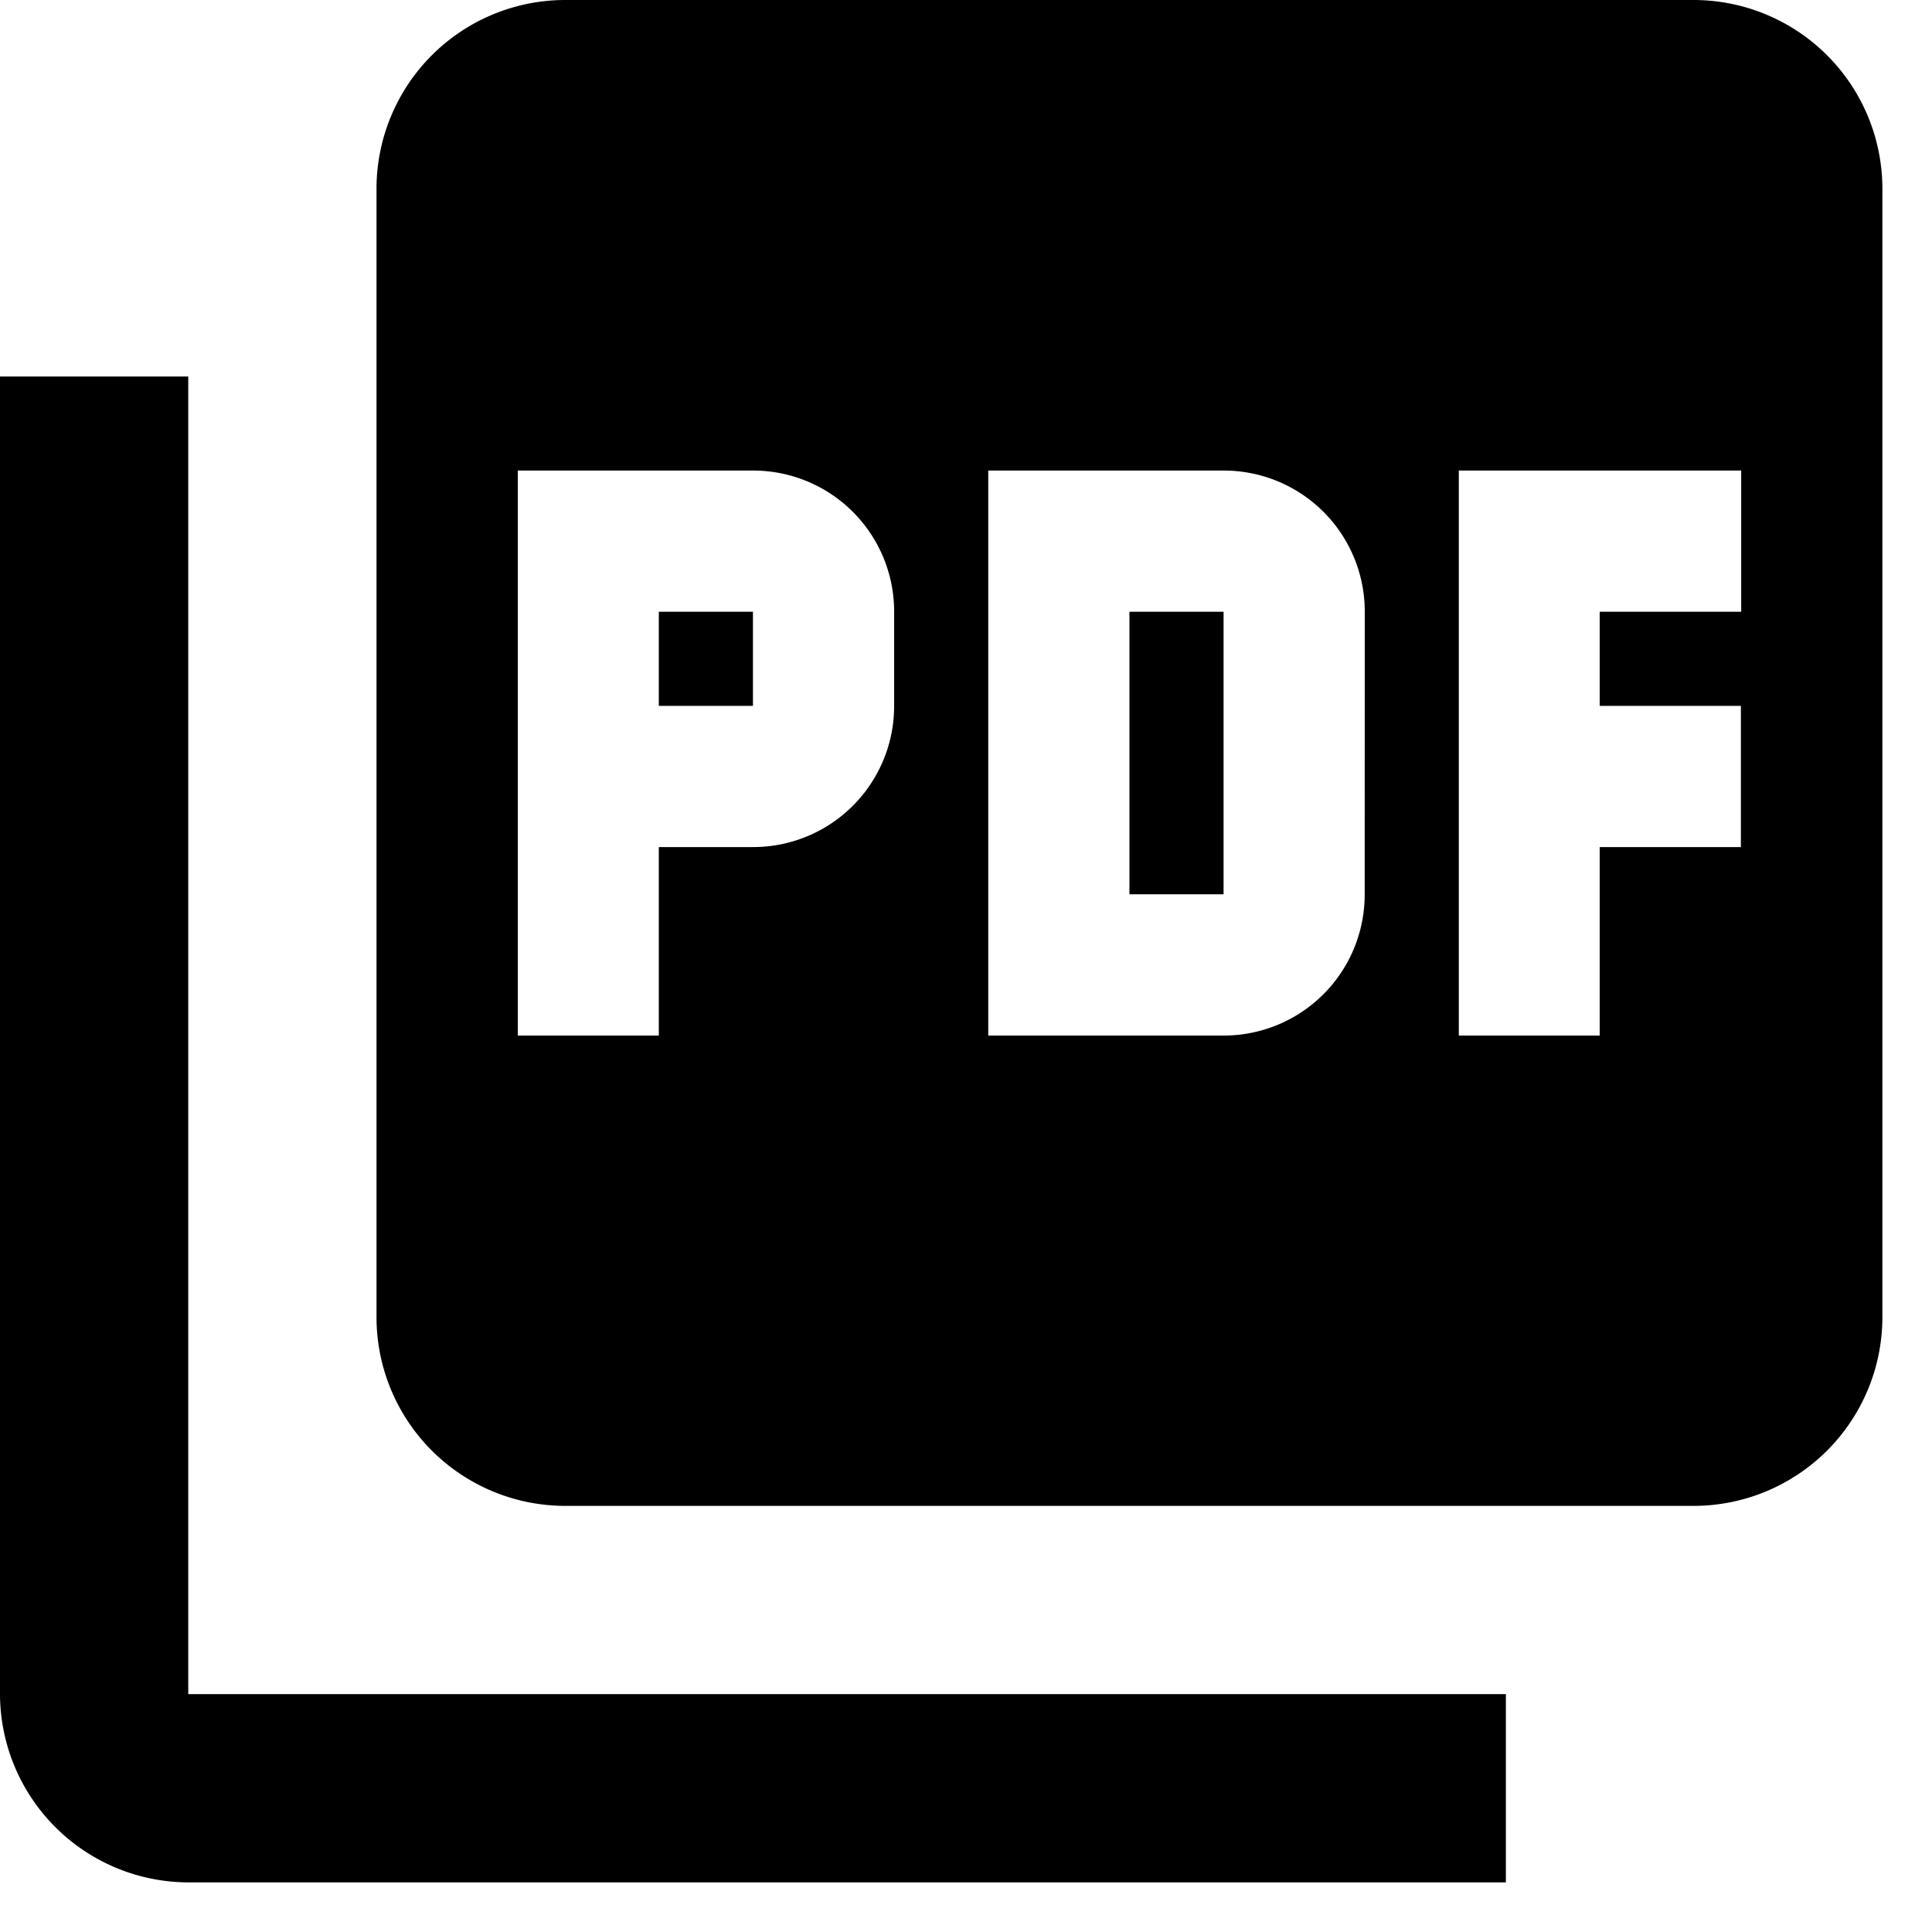
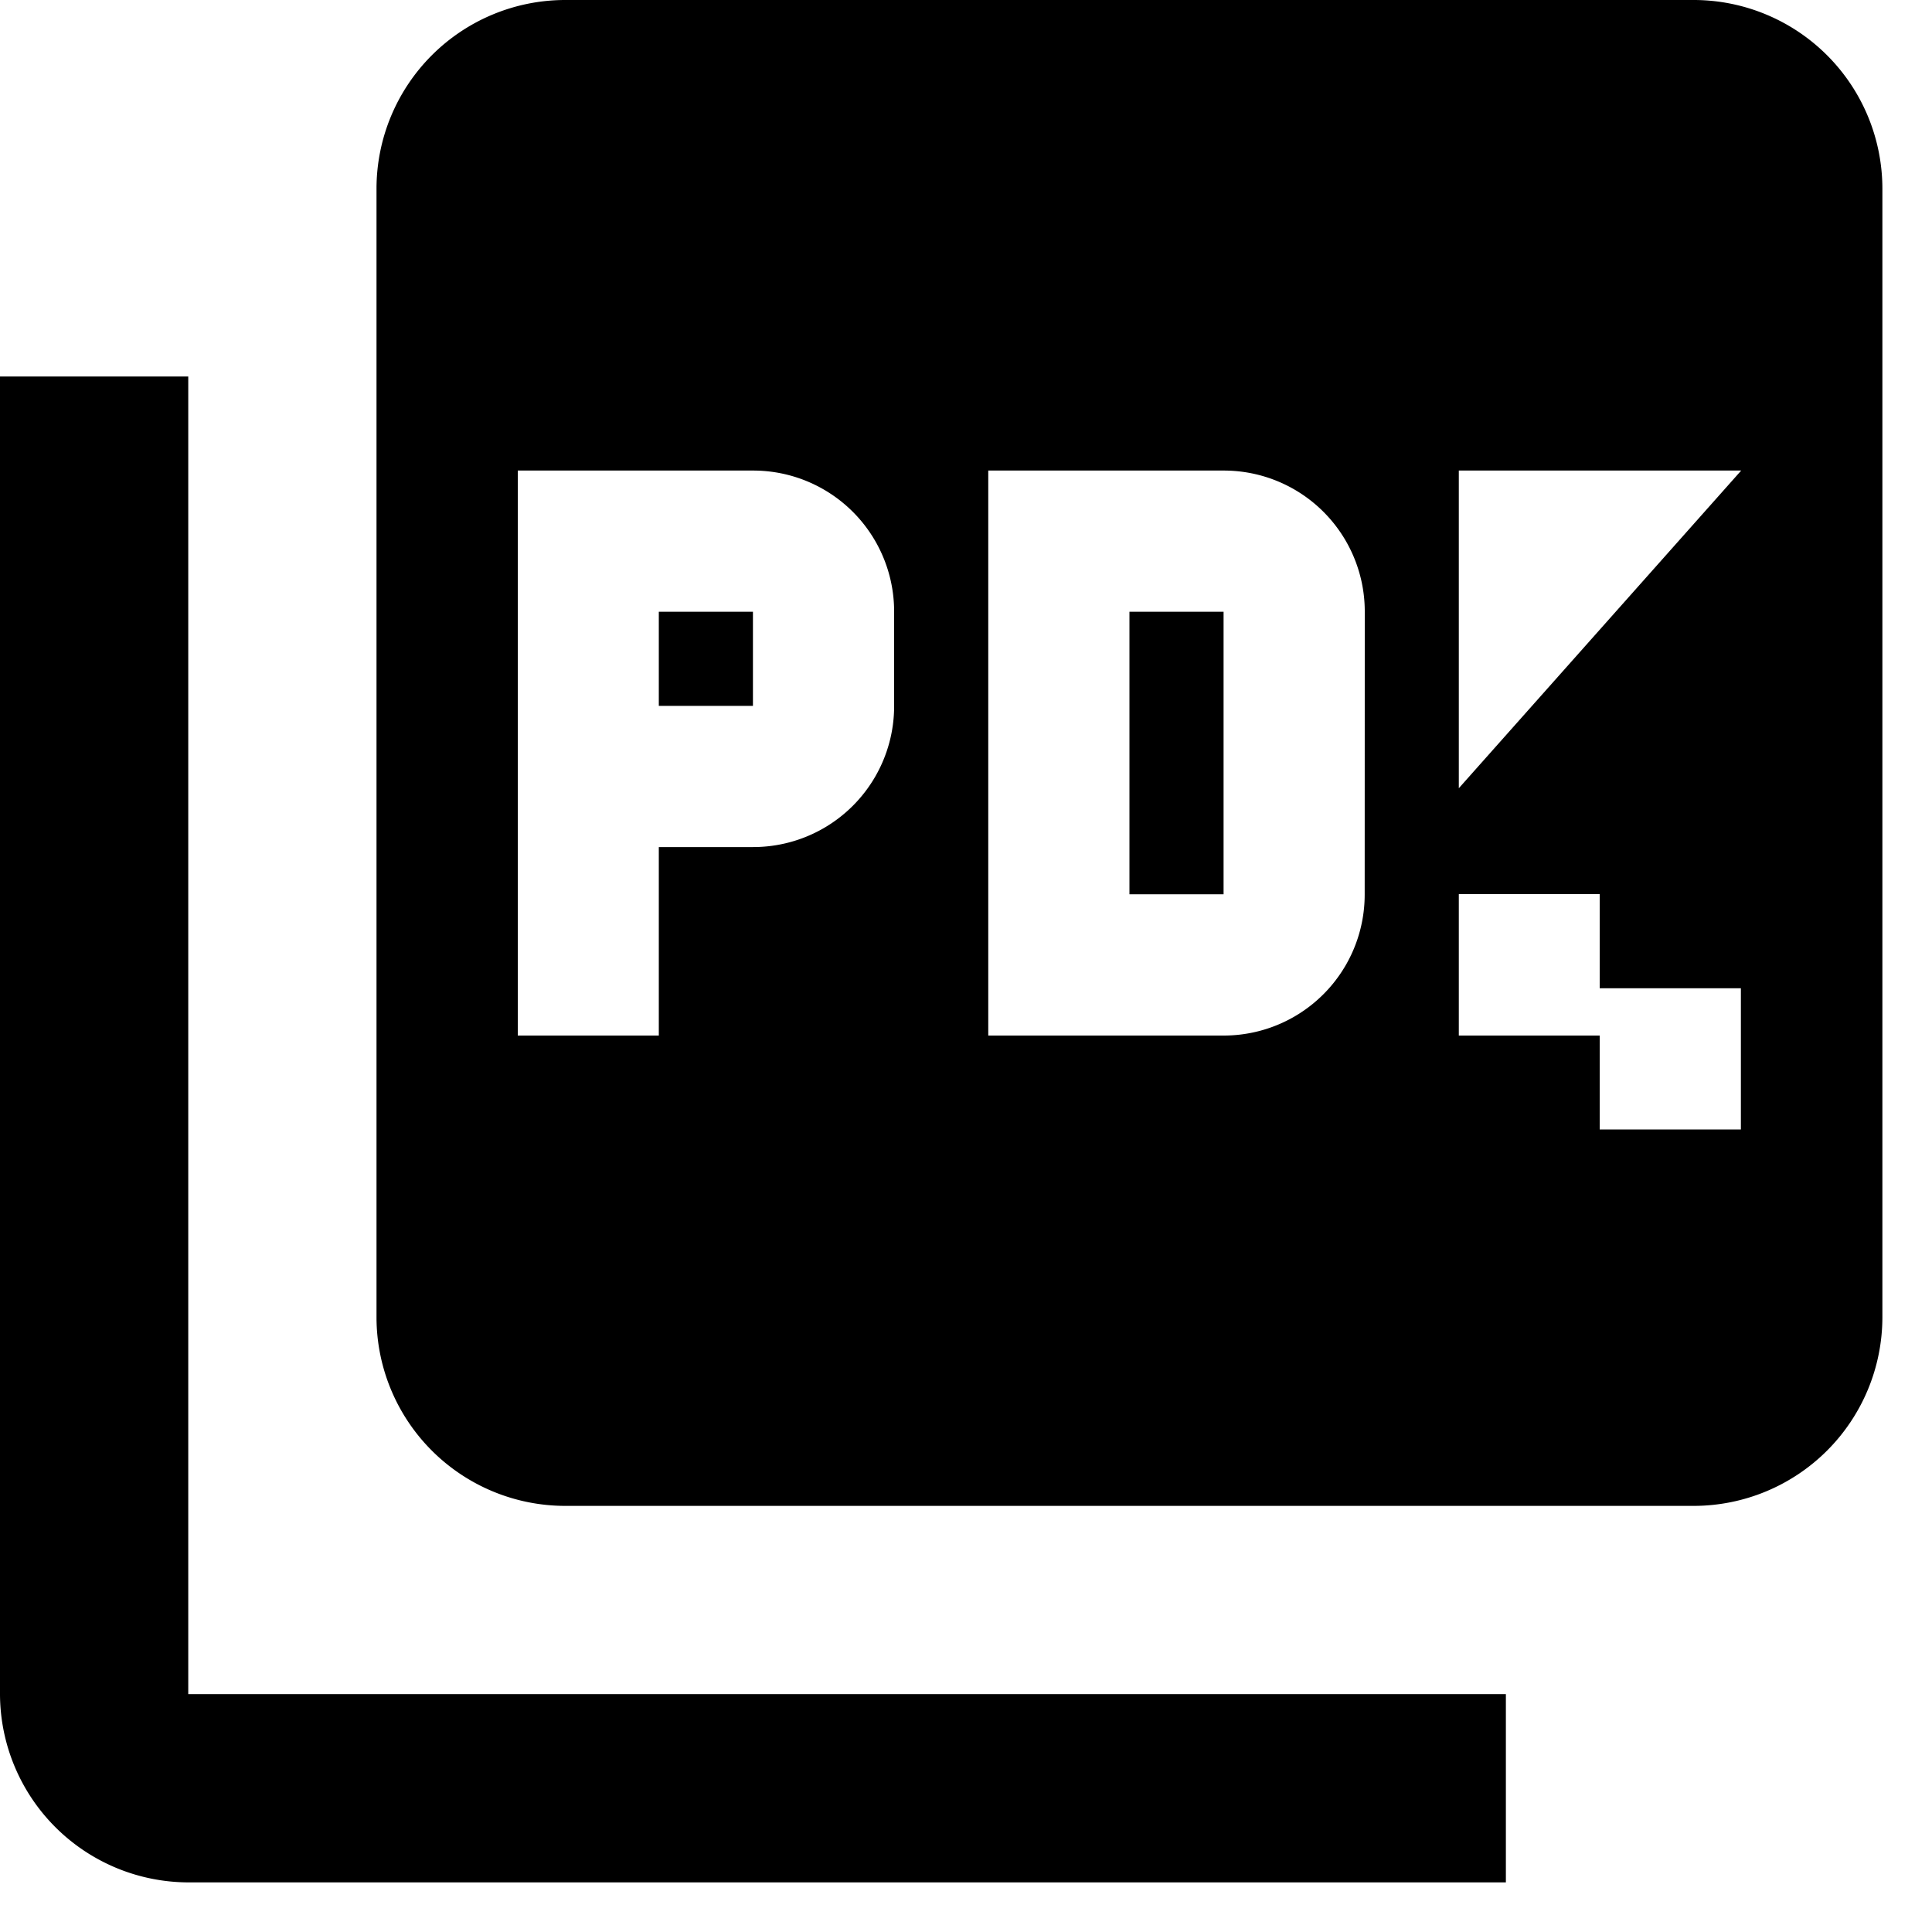
<svg xmlns="http://www.w3.org/2000/svg" id="グループ_73254" data-name="グループ 73254" width="25" height="25" viewBox="0 0 25 25">
-   <path id="icon-pdf" data-name="icon-pdf" d="M23.922,2H9.307A2.443,2.443,0,0,0,6.872,4.436V19.05a2.443,2.443,0,0,0,2.436,2.436H23.922a2.443,2.443,0,0,0,2.436-2.436V4.436A2.443,2.443,0,0,0,23.922,2ZM13.57,11.134a1.824,1.824,0,0,1-1.827,1.827H10.525V15.4H8.7V8.089h3.045A1.824,1.824,0,0,1,13.57,9.916Zm6.089,2.436A1.824,1.824,0,0,1,17.833,15.4H14.788V8.089h3.045a1.824,1.824,0,0,1,1.827,1.827Zm4.872-3.654H22.7v1.218h1.827v1.827H22.7V15.4H20.877V8.089h3.654ZM10.525,11.134h1.218V9.916H10.525ZM4.436,6.872H2v17.05a2.443,2.443,0,0,0,2.436,2.436h17.05V23.922H4.436Zm12.179,6.7h1.218V9.916H16.615Z" transform="translate(-2 -2)" fill="#000000" />
+   <path id="icon-pdf" data-name="icon-pdf" d="M23.922,2H9.307A2.443,2.443,0,0,0,6.872,4.436V19.05a2.443,2.443,0,0,0,2.436,2.436H23.922a2.443,2.443,0,0,0,2.436-2.436V4.436A2.443,2.443,0,0,0,23.922,2ZM13.57,11.134a1.824,1.824,0,0,1-1.827,1.827H10.525V15.4H8.7V8.089h3.045A1.824,1.824,0,0,1,13.57,9.916Zm6.089,2.436A1.824,1.824,0,0,1,17.833,15.4H14.788V8.089h3.045a1.824,1.824,0,0,1,1.827,1.827ZH22.7v1.218h1.827v1.827H22.7V15.4H20.877V8.089h3.654ZM10.525,11.134h1.218V9.916H10.525ZM4.436,6.872H2v17.05a2.443,2.443,0,0,0,2.436,2.436h17.05V23.922H4.436Zm12.179,6.7h1.218V9.916H16.615Z" transform="translate(-2 -2)" fill="#000000" />
</svg>